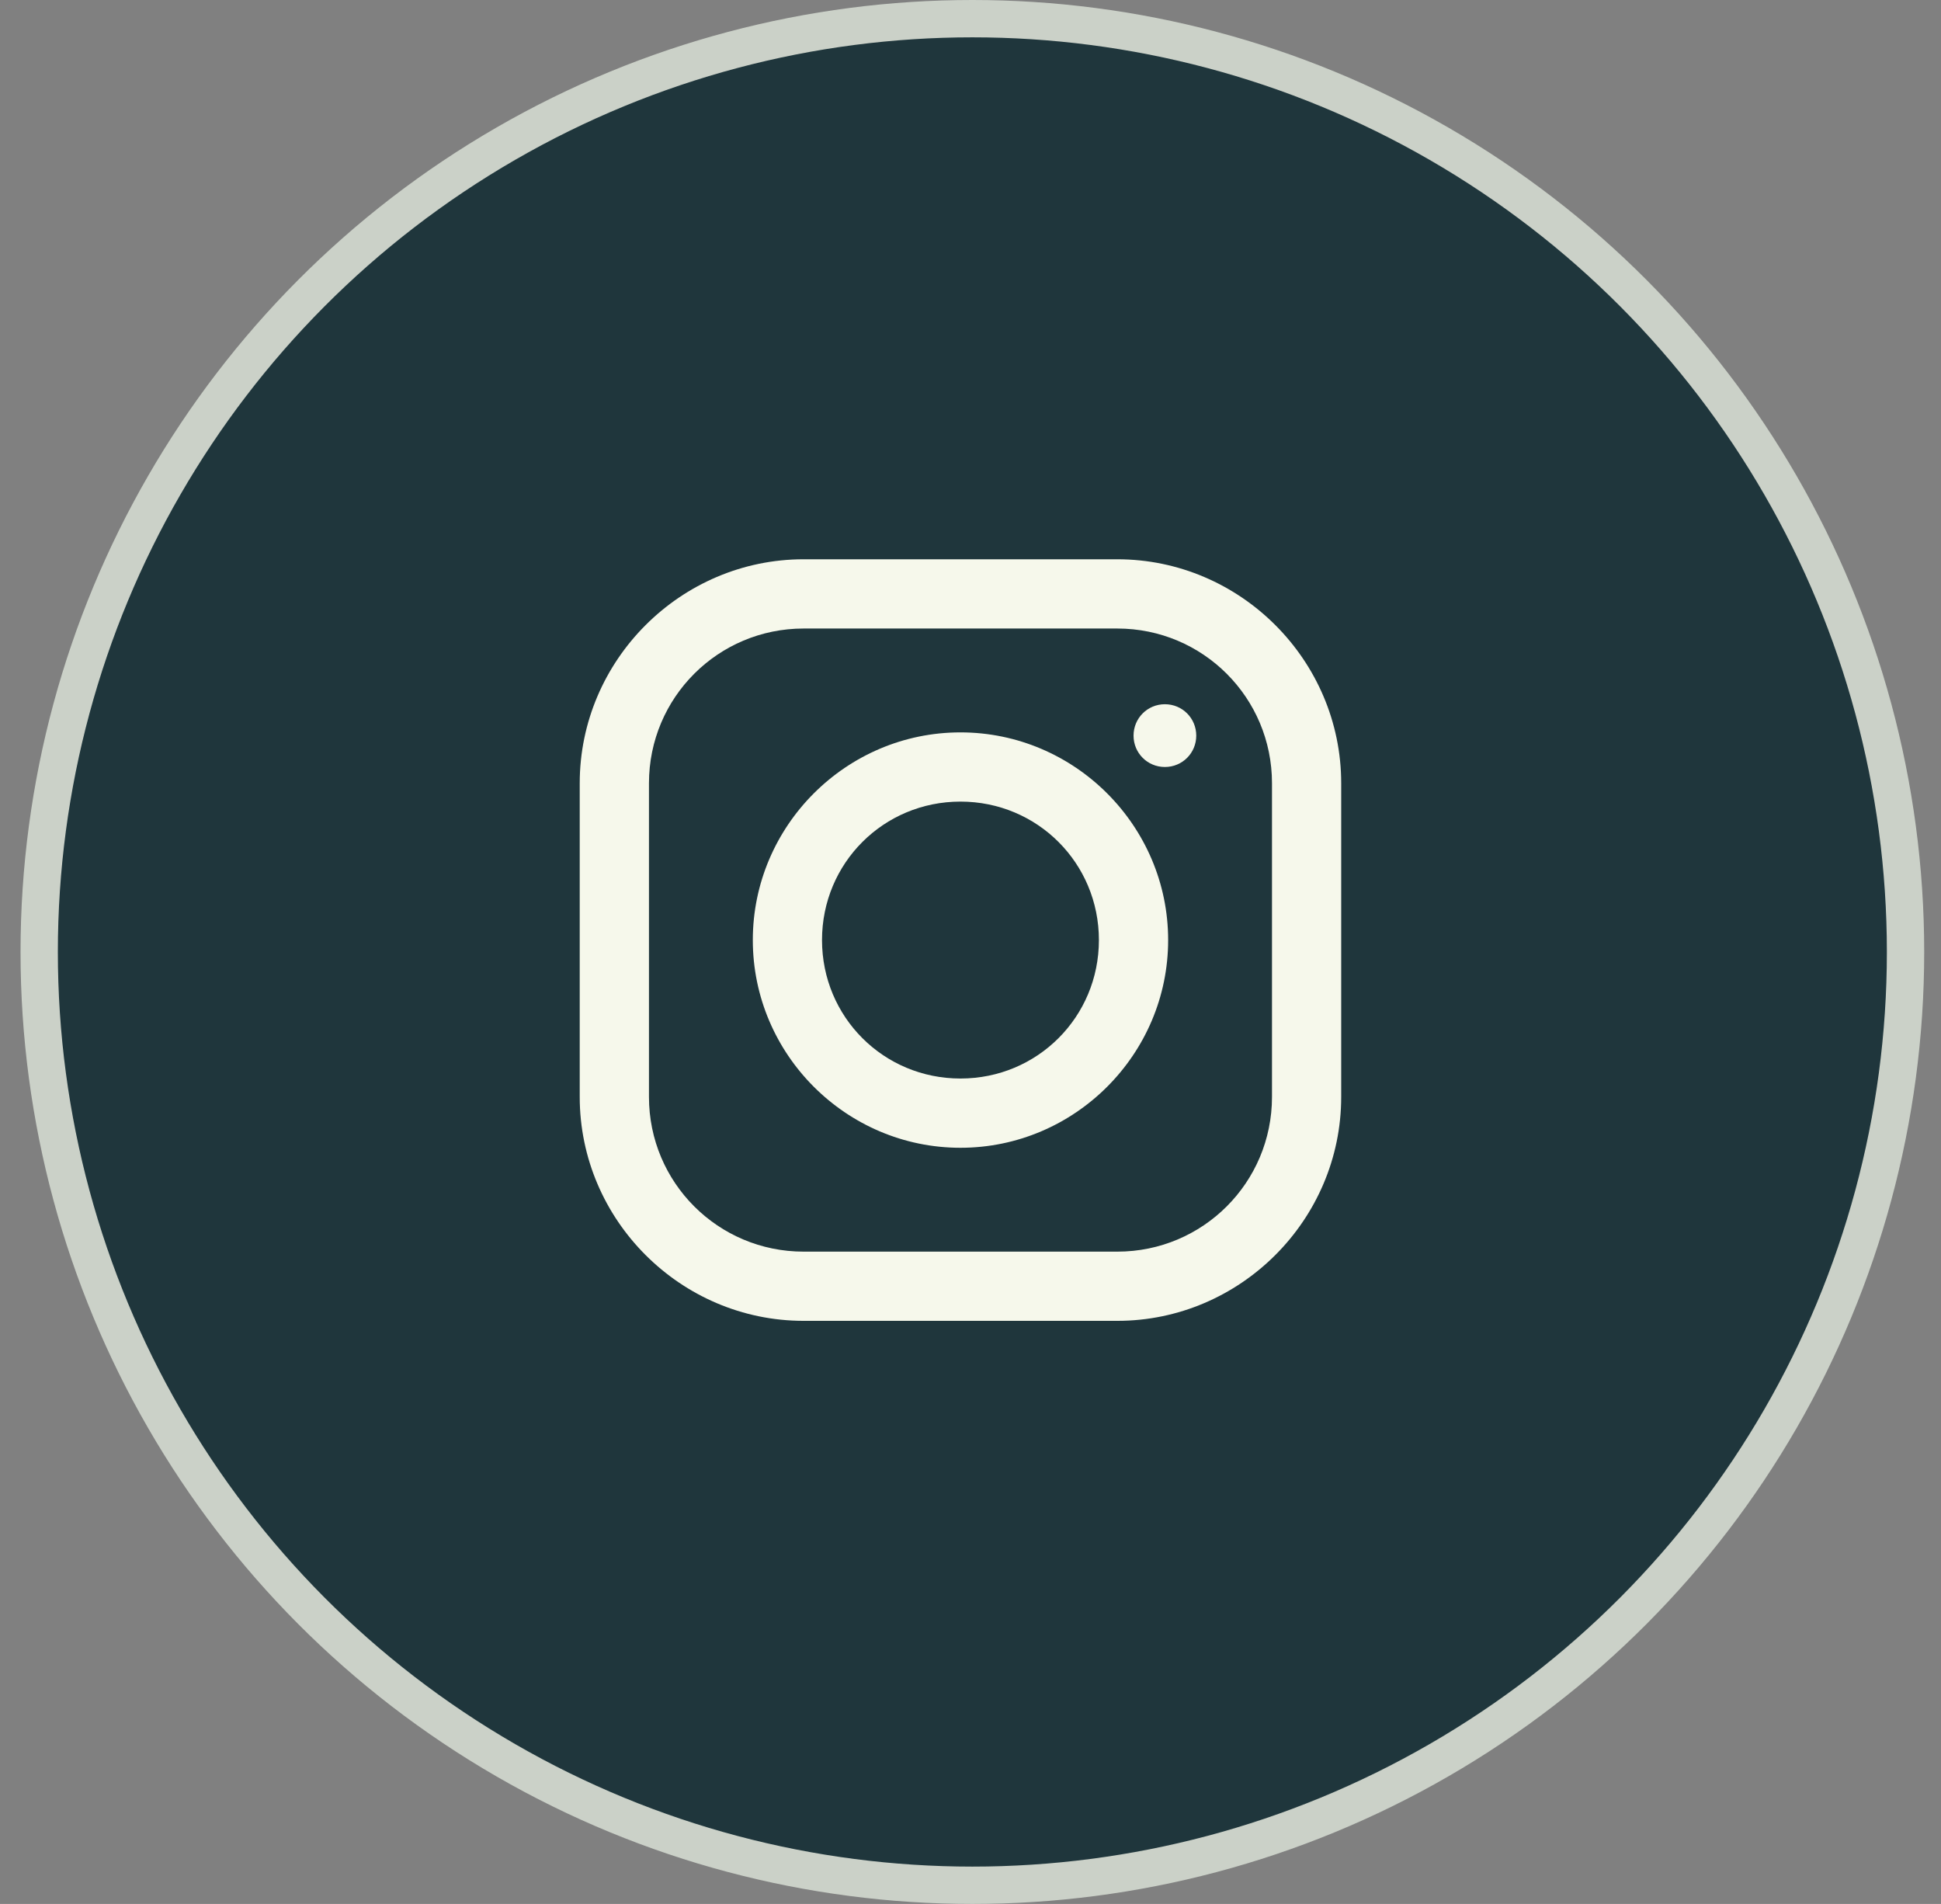
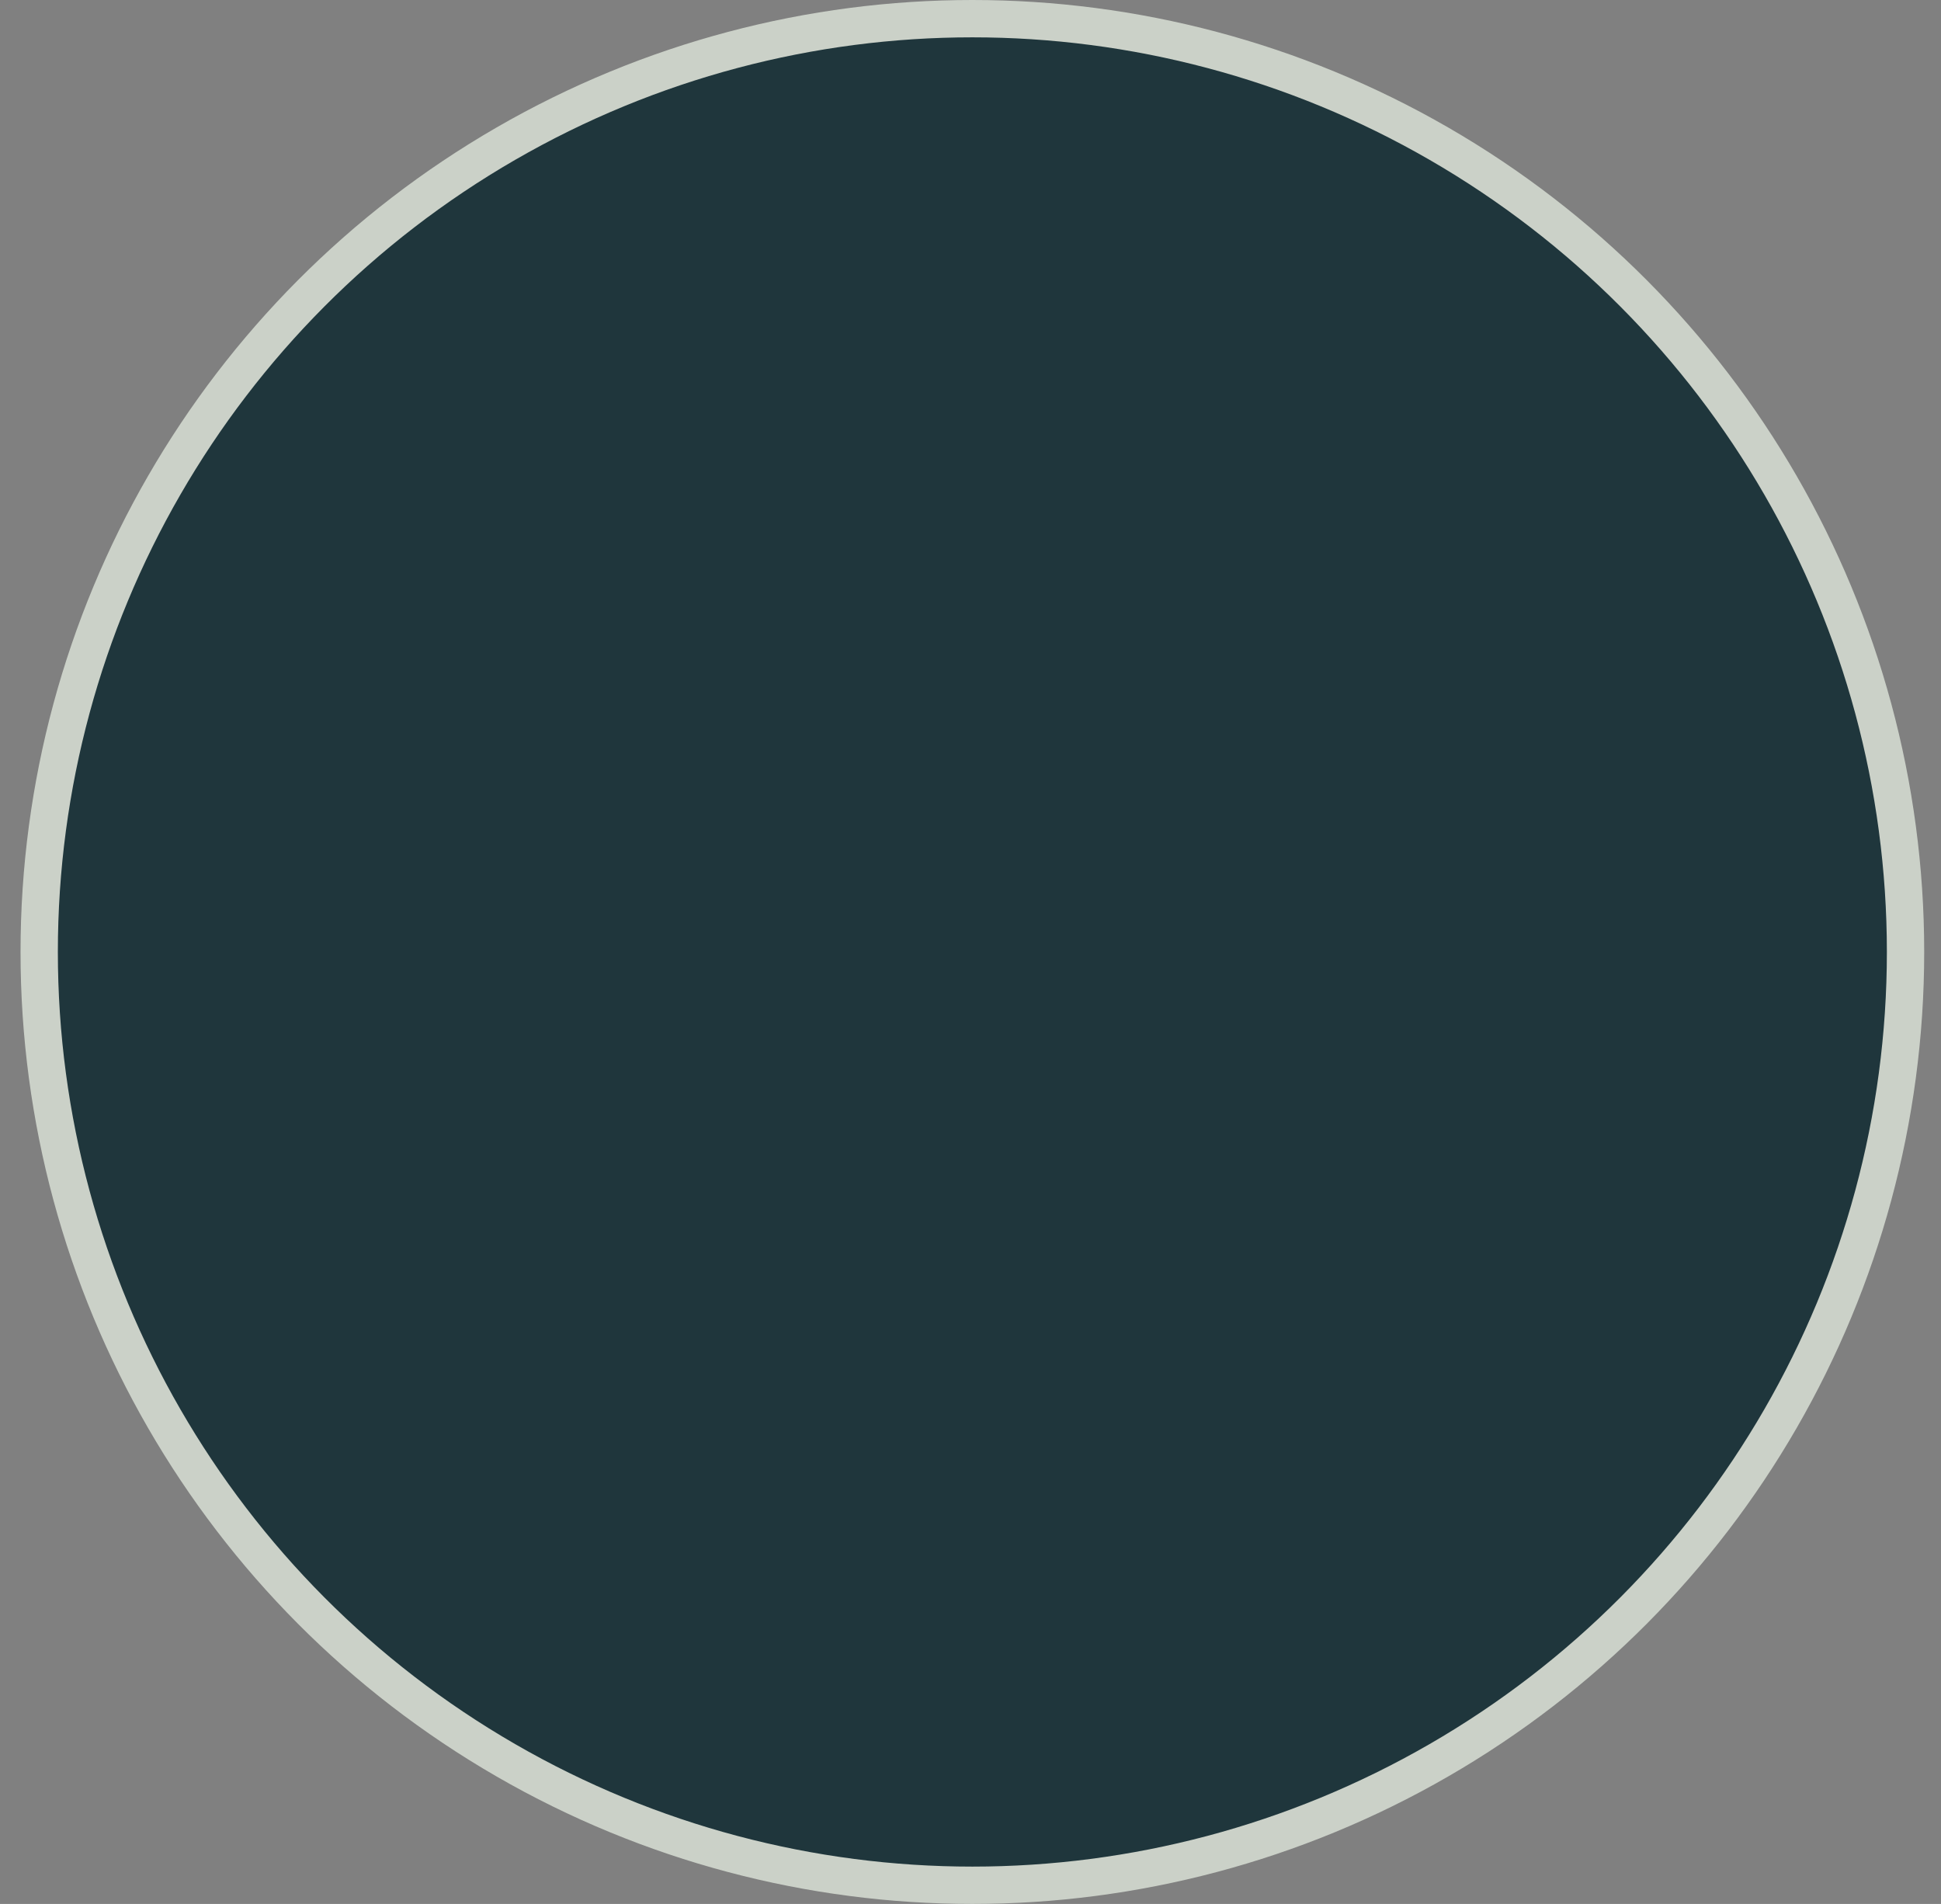
<svg xmlns="http://www.w3.org/2000/svg" width="52" height="51" viewBox="0 0 52 51" fill="none">
  <rect x="0" y="0" width="52" height="51" fill="#808080" stroke="none" />
  <circle cx="26.05" cy="25.5" r="25" fill="#1F363C" stroke="#CBD1C8" />
-   <path d="M21.529 14.981C18.237 14.981 15.531 17.684 15.531 20.98V29.383C15.531 32.676 18.233 35.381 21.529 35.381H29.933C33.225 35.381 35.931 32.679 35.931 29.383V20.98C35.931 17.687 33.229 14.981 29.933 14.981H21.529ZM21.529 16.836H29.933C32.226 16.836 34.077 18.687 34.077 20.98V29.383C34.077 31.676 32.226 33.527 29.933 33.527H21.529C19.237 33.527 17.386 31.676 17.386 29.383V20.98C17.386 18.687 19.237 16.836 21.529 16.836ZM31.208 18.864C30.741 18.864 30.368 19.238 30.368 19.705C30.368 20.172 30.741 20.545 31.208 20.545C31.675 20.545 32.048 20.172 32.048 19.705C32.048 19.238 31.675 18.864 31.208 18.864ZM25.731 19.618C22.671 19.618 20.168 22.121 20.168 25.181C20.168 28.242 22.671 30.745 25.731 30.745C28.792 30.745 31.295 28.242 31.295 25.181C31.295 22.121 28.792 19.618 25.731 19.618ZM25.731 21.472C27.792 21.472 29.44 23.12 29.44 25.181C29.44 27.242 27.792 28.89 25.731 28.89C23.67 28.89 22.022 27.242 22.022 25.181C22.022 23.12 23.67 21.472 25.731 21.472Z" fill="#F6F8EB" />
</svg>